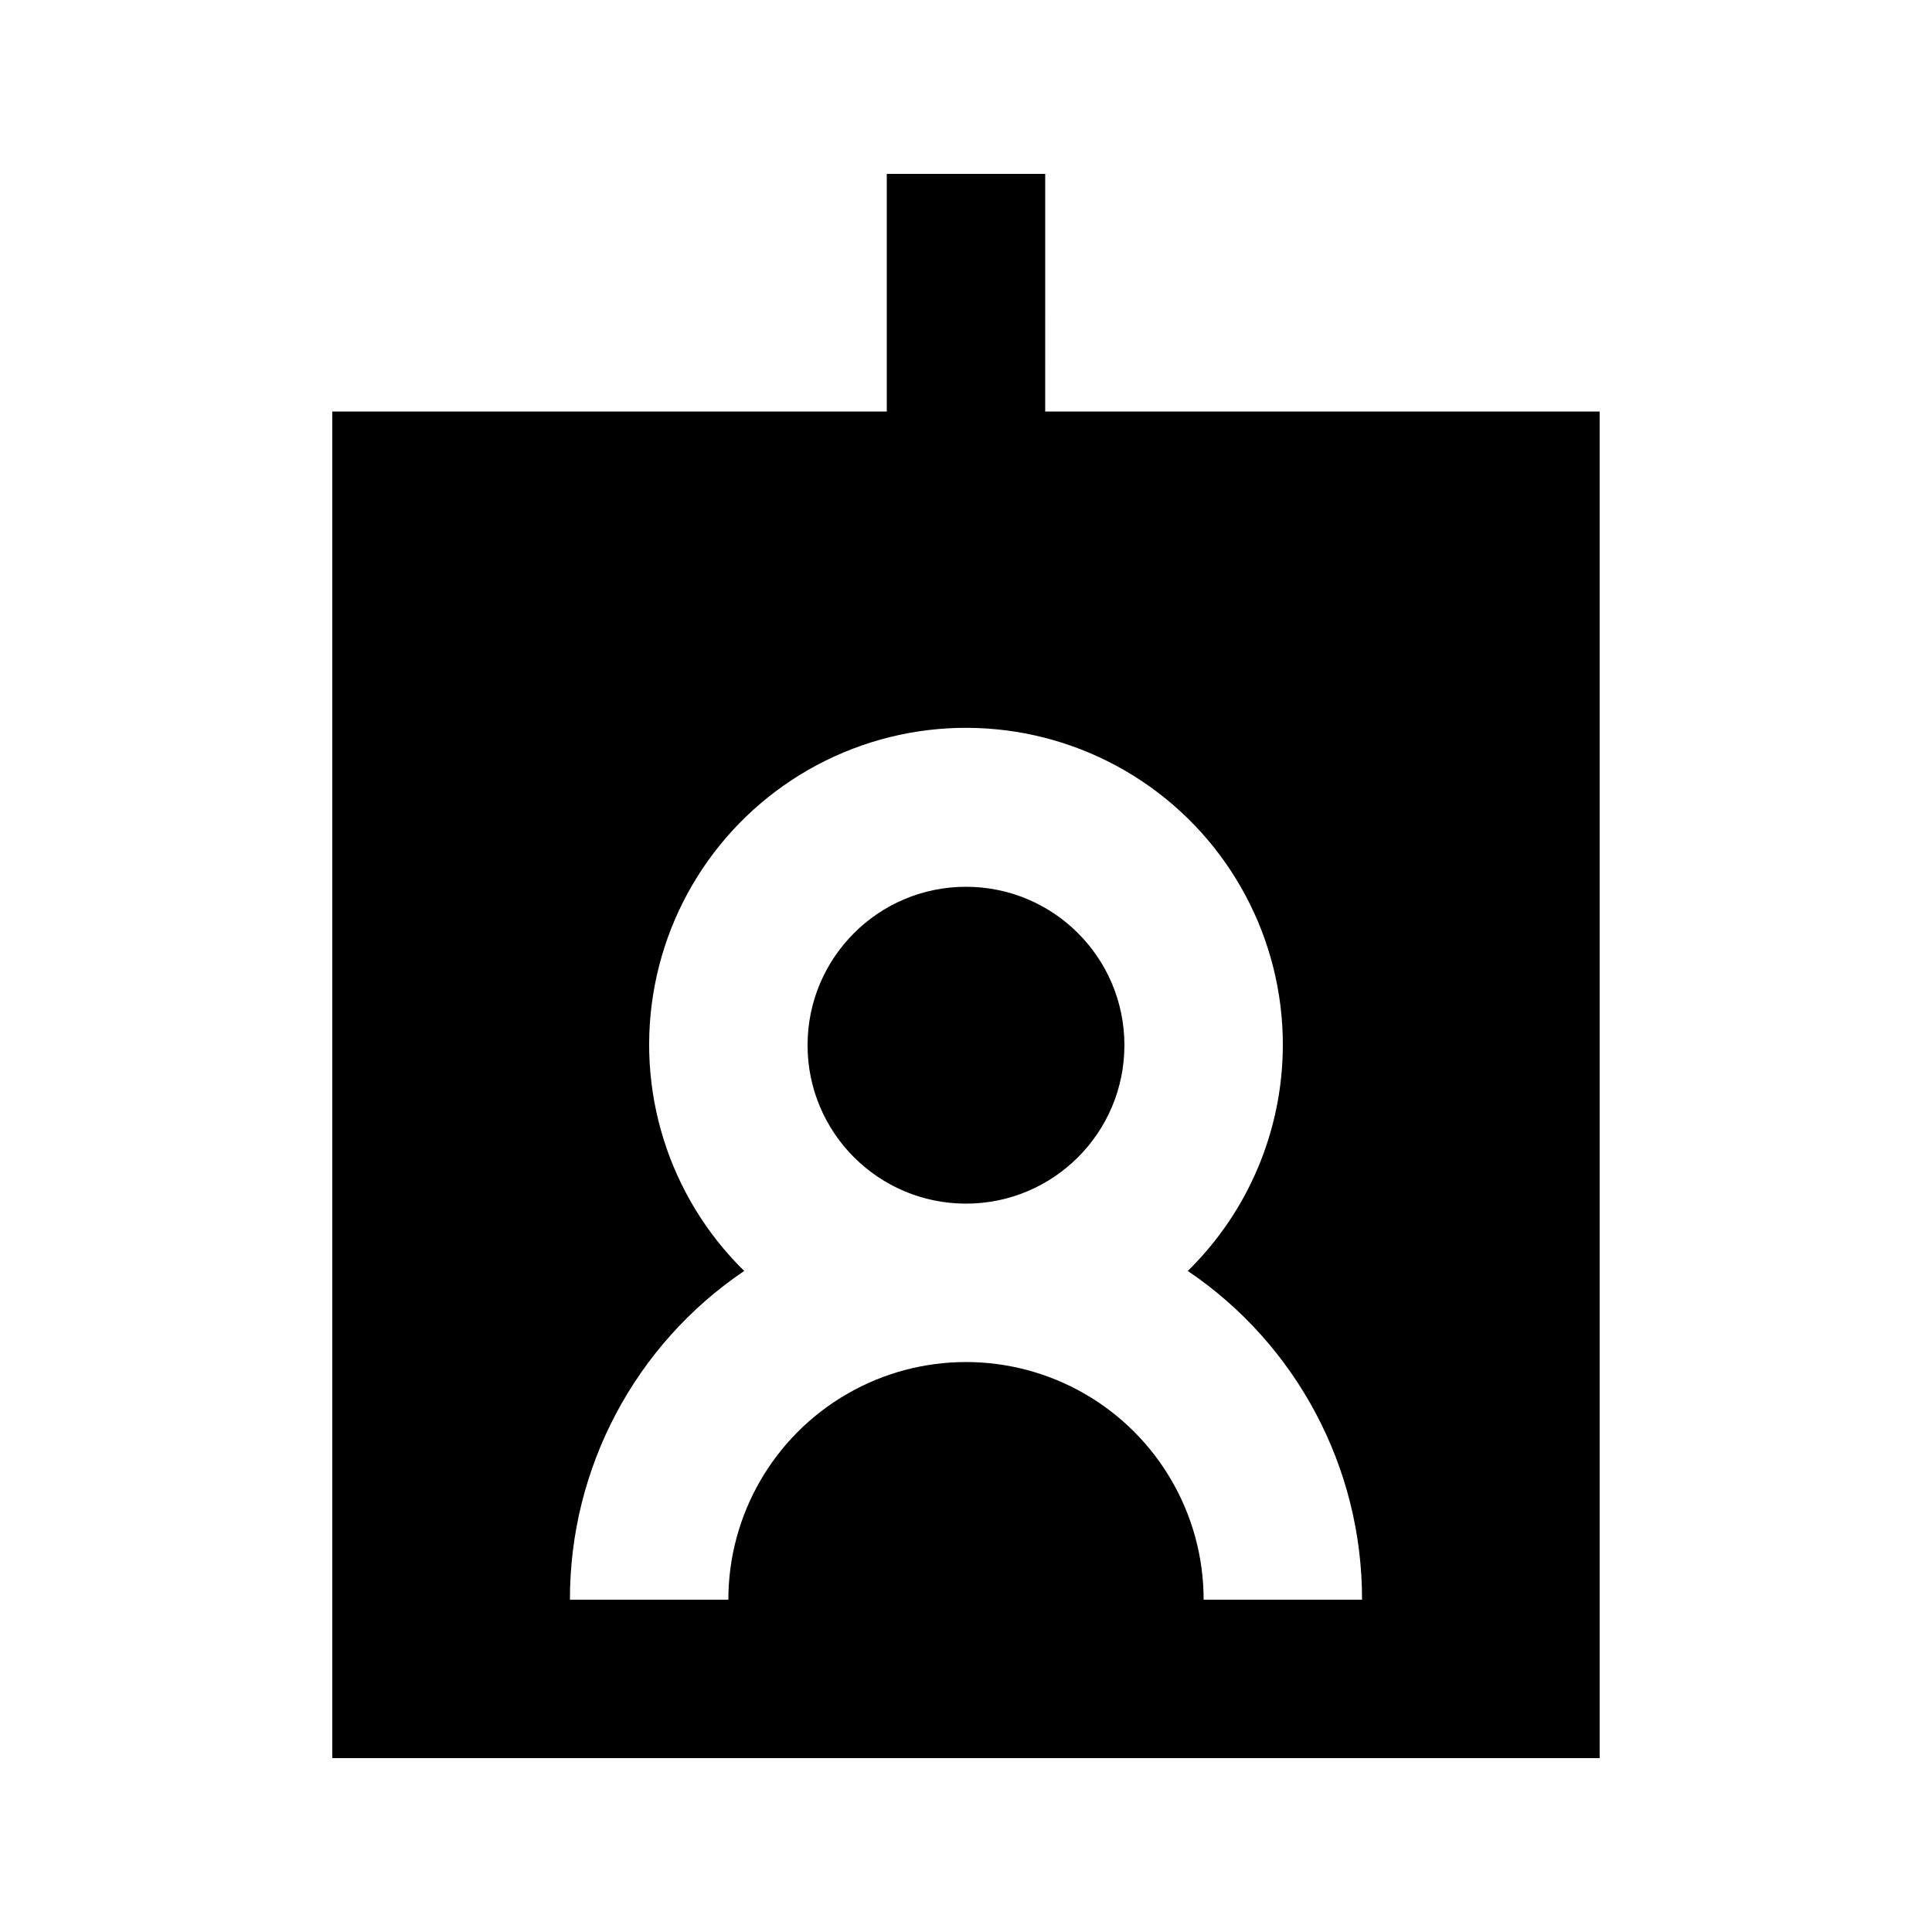
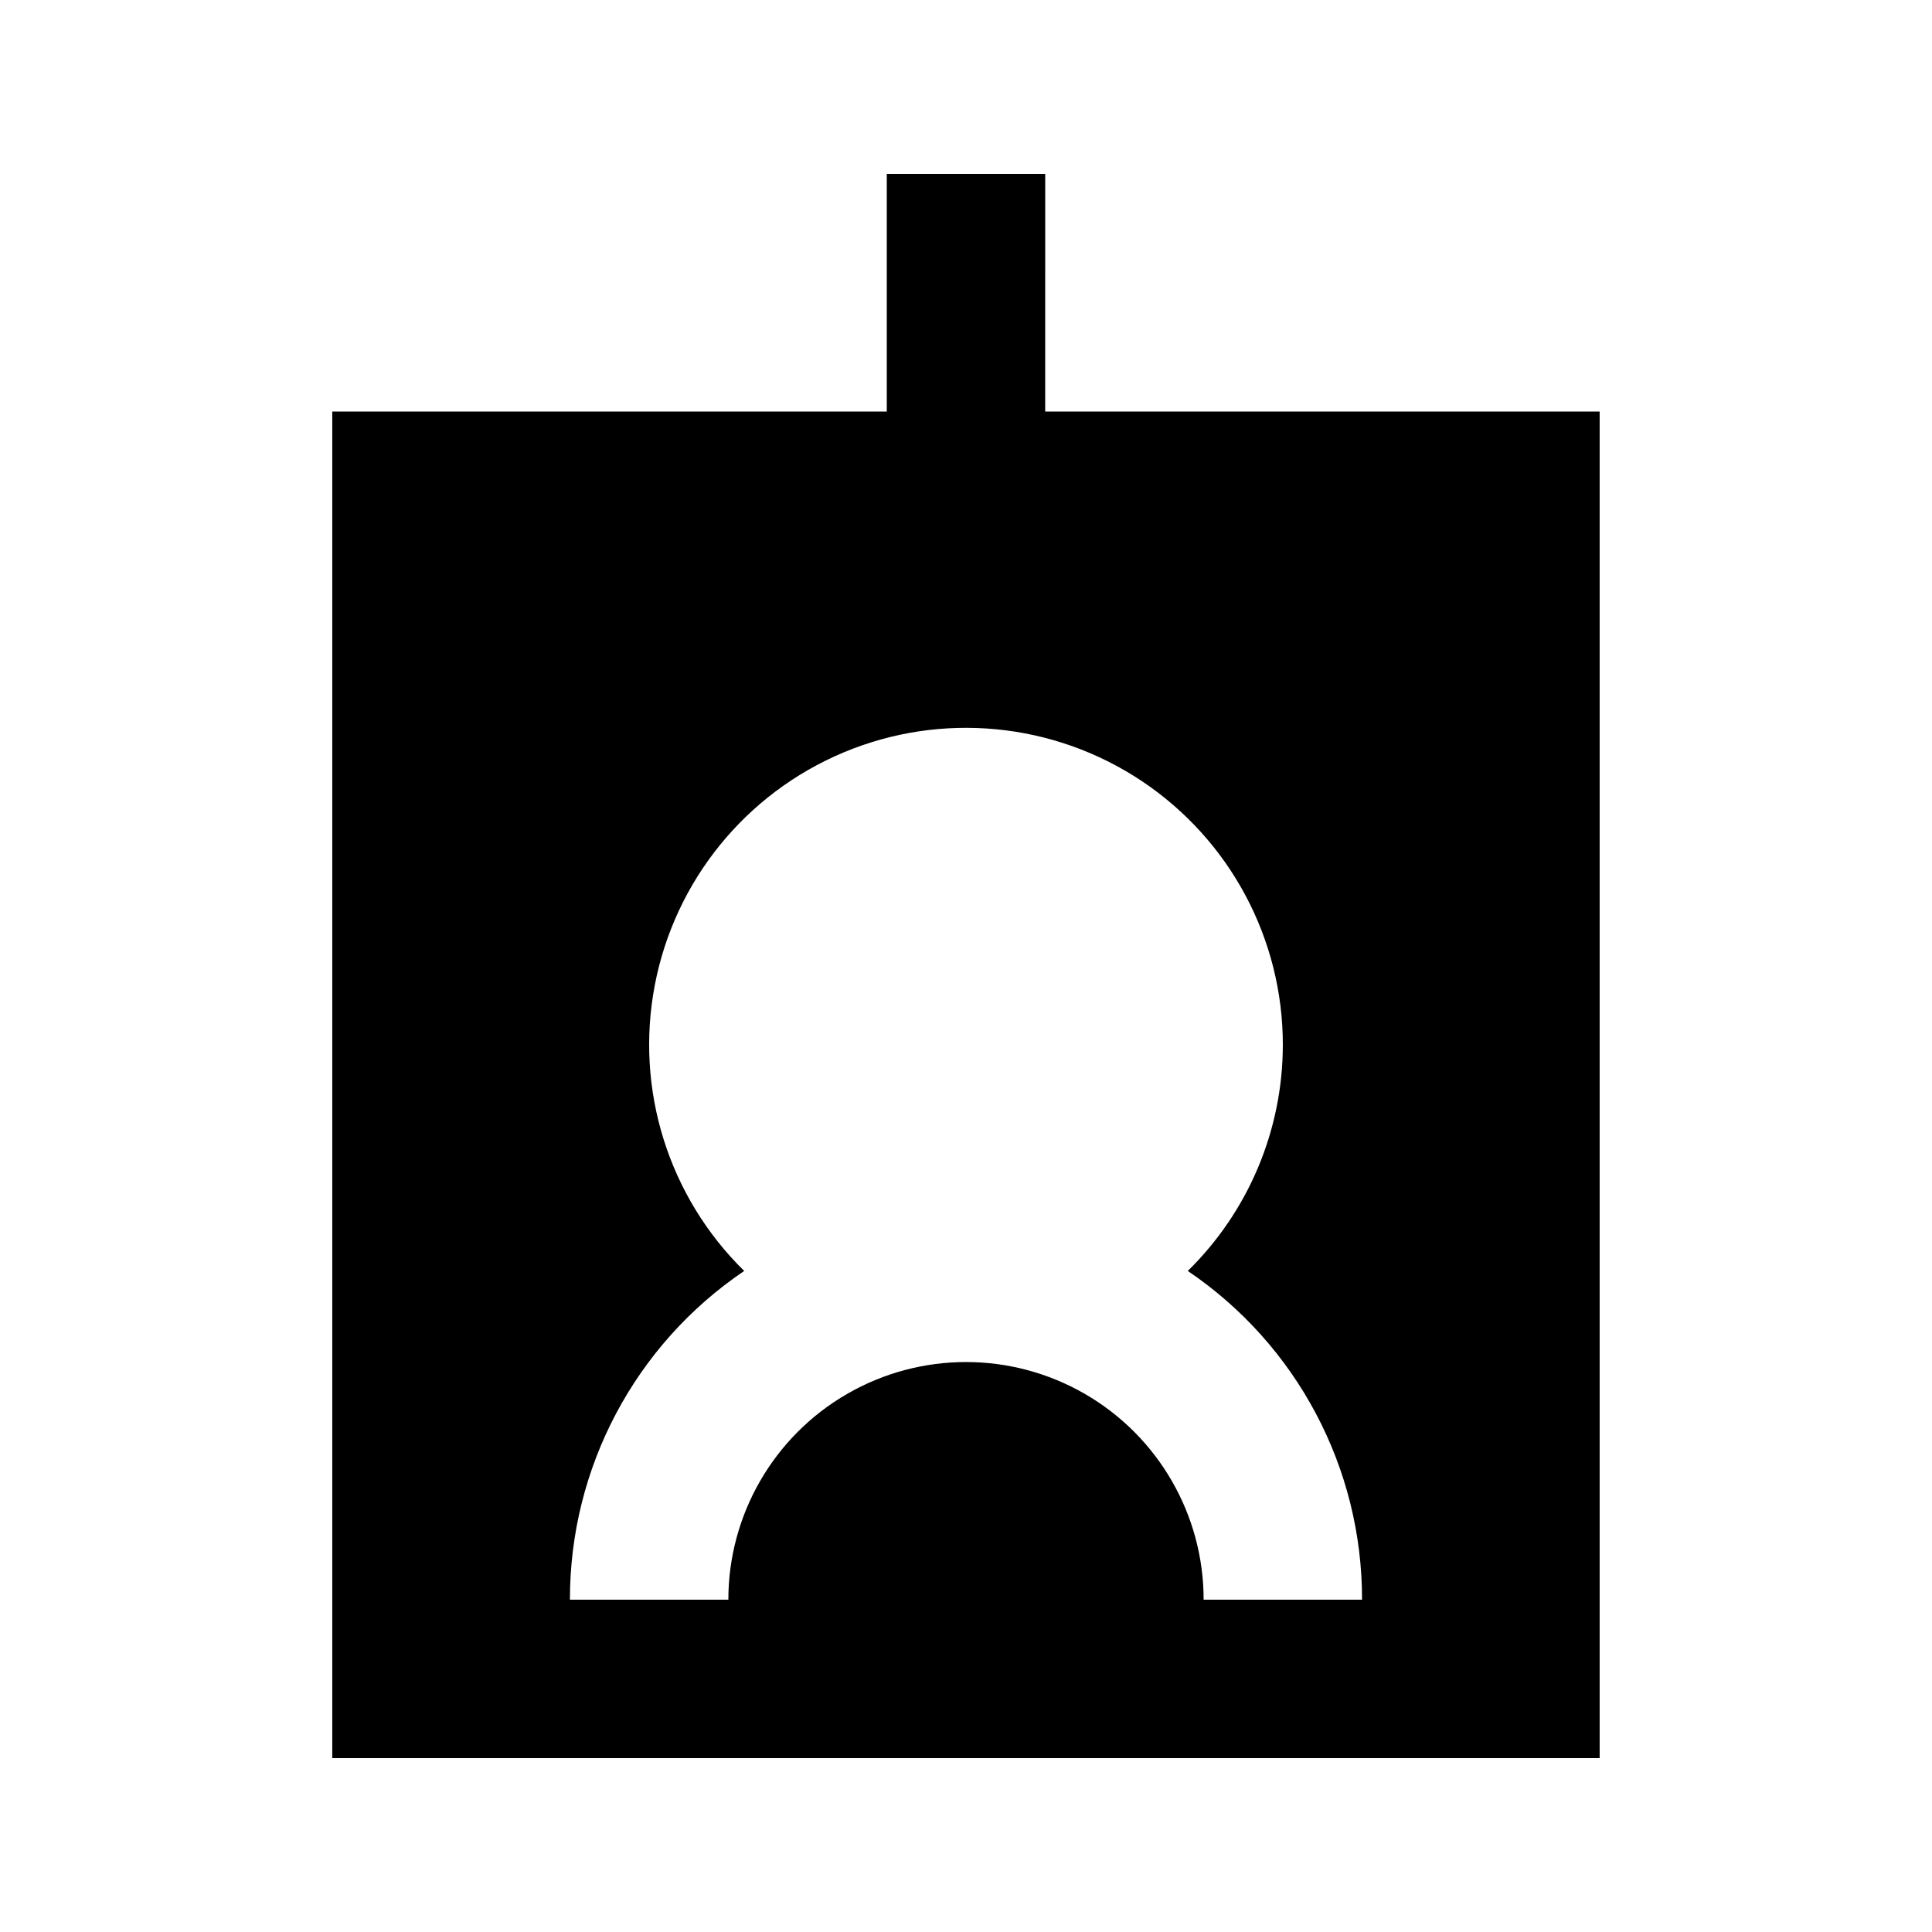
<svg xmlns="http://www.w3.org/2000/svg" fill="#000000" width="800px" height="800px" version="1.1" viewBox="144 144 512 512">
  <g>
-     <path d="m420.99 190.08h-41.984v62.977h-146.95v356.86h335.87v-356.86h-146.94zm62.977 230.91h-0.004c-0.035 22.512-9.109 44.066-25.188 59.824 28.922 19.551 46.234 52.207 46.18 87.117h-41.98c0-22.496-12.004-43.289-31.488-54.539-19.488-11.25-43.492-11.25-62.977 0s-31.488 32.043-31.488 54.539h-41.984c-0.055-34.91 17.258-67.566 46.184-87.117-20.09-19.691-28.984-48.133-23.691-75.762 5.289-27.629 24.066-50.77 50.012-61.645 25.941-10.871 55.609-8.031 79.016 7.566 23.41 15.598 37.453 41.883 37.406 70.016z" />
-     <path d="m441.98 420.99c0 23.188-18.797 41.984-41.984 41.984s-41.984-18.797-41.984-41.984 18.797-41.984 41.984-41.984 41.984 18.797 41.984 41.984" />
+     <path d="m420.99 190.08h-41.984v62.977h-146.95v356.86h335.87v-356.86h-146.94zm62.977 230.91h-0.004c-0.035 22.512-9.109 44.066-25.188 59.824 28.922 19.551 46.234 52.207 46.18 87.117h-41.98c0-22.496-12.004-43.289-31.488-54.539-19.488-11.25-43.492-11.25-62.977 0s-31.488 32.043-31.488 54.539h-41.984c-0.055-34.91 17.258-67.566 46.184-87.117-20.09-19.691-28.984-48.133-23.691-75.762 5.289-27.629 24.066-50.77 50.012-61.645 25.941-10.871 55.609-8.031 79.016 7.566 23.41 15.598 37.453 41.883 37.406 70.016" />
  </g>
</svg>